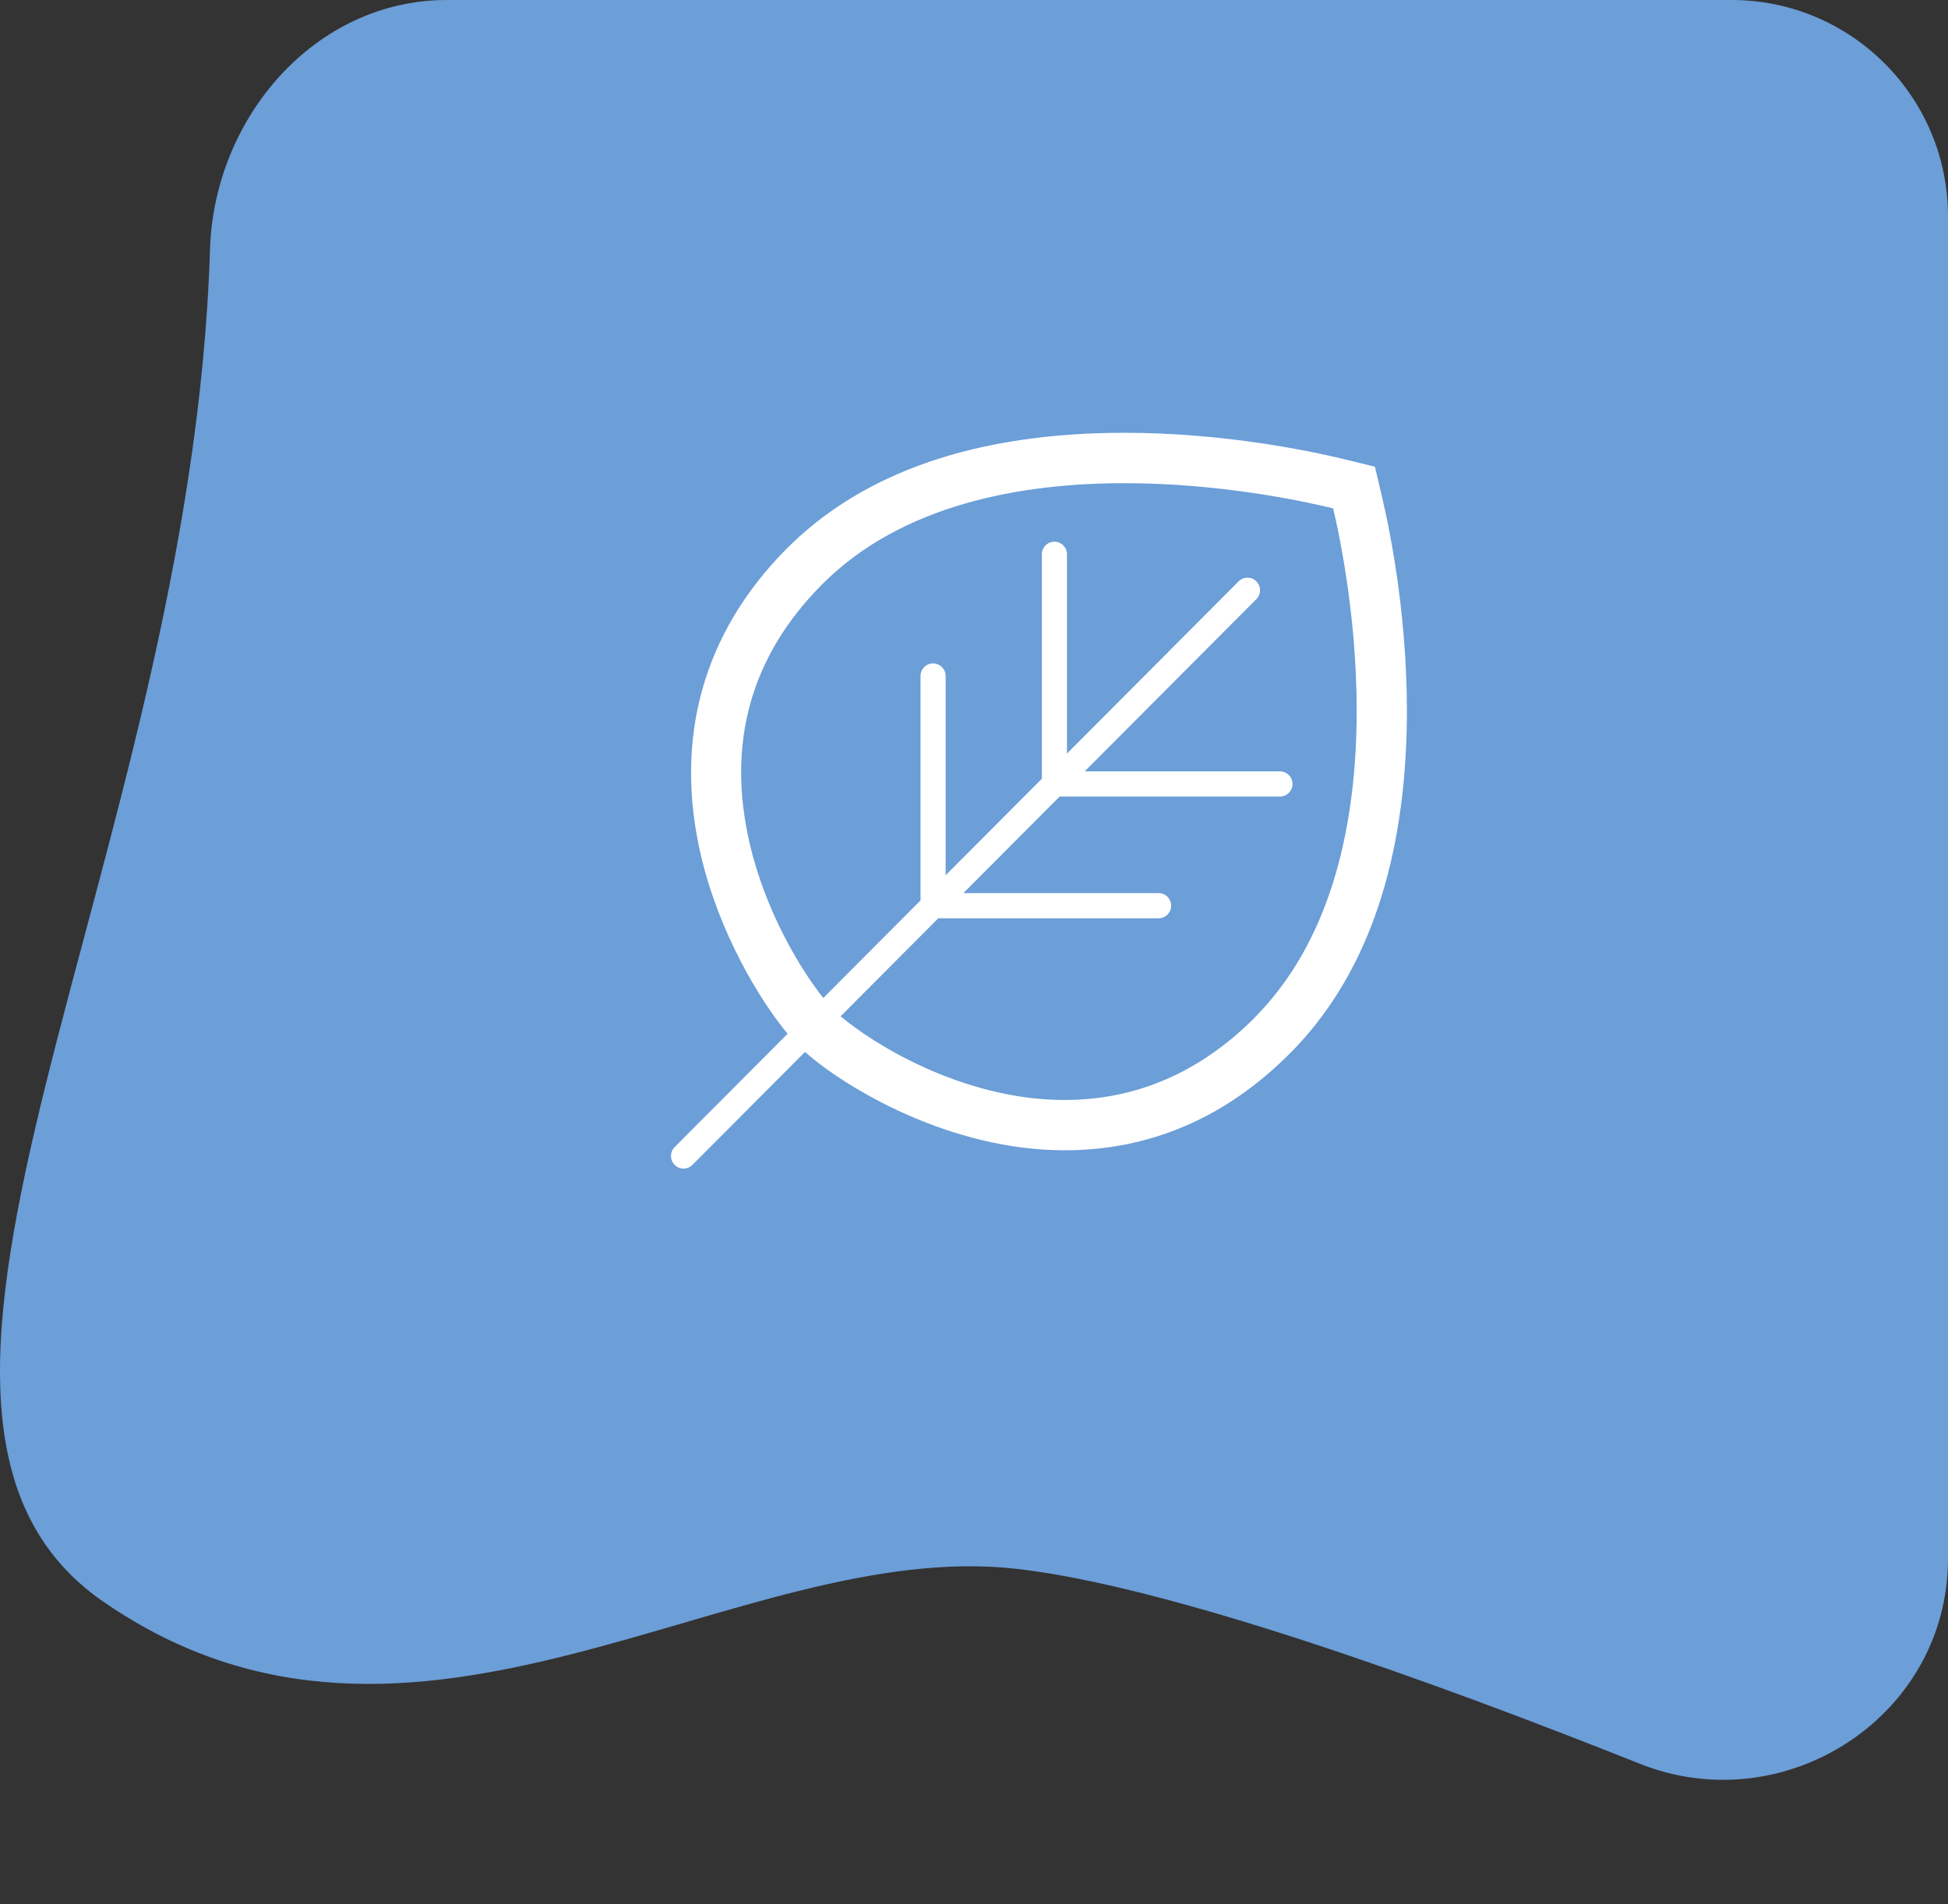
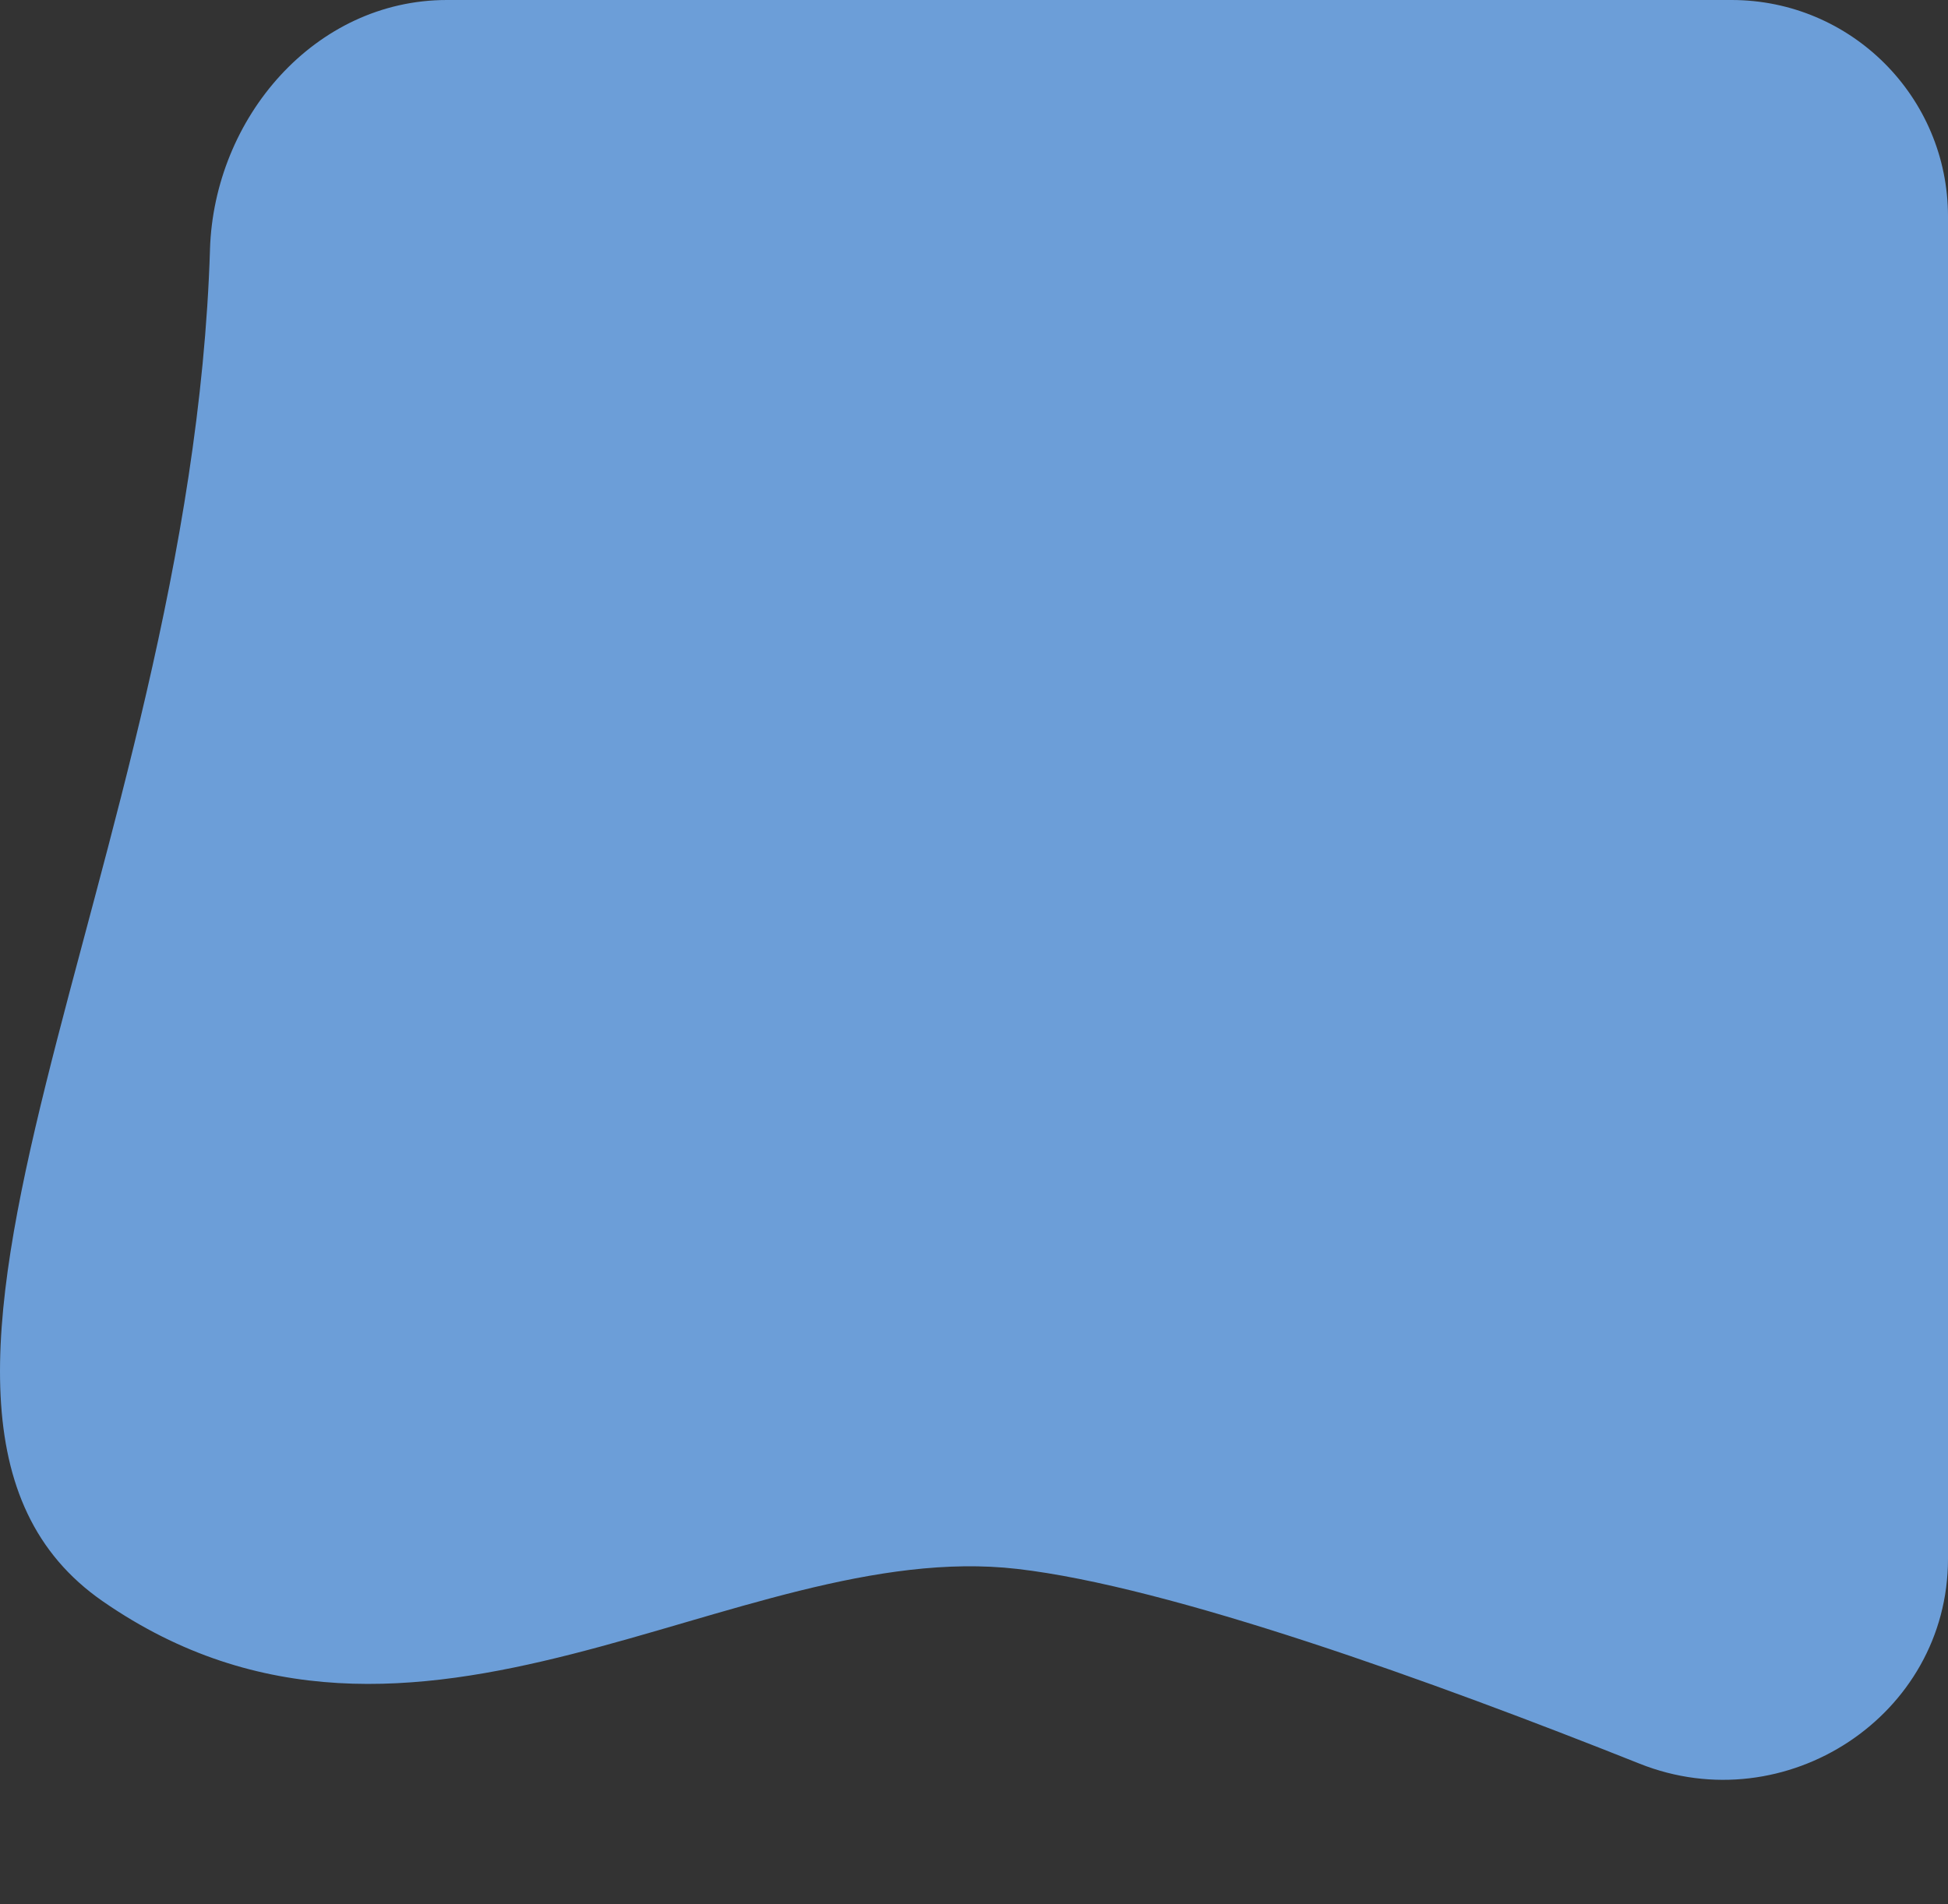
<svg xmlns="http://www.w3.org/2000/svg" fill="none" height="88" viewBox="0 0 90 88" width="90">
  <rect x="0" y="0" width="90" height="88" fill="#333333" stroke="none" />
  <path d="m9.701 11.53c.189-6.092 4.85-11.53 10.945-11.53h59.354c5.523 0 10 4.477 10 10v62.033c0 7.257-7.507 12.154-14.248 9.467-9.568-3.814-21.676-8.184-28.752-9-13.004-1.5-27.798 11.5-42.246 1.5-12.741-8.818 4.066-34.119 4.948-62.47z" fill="#6c9ed8" />
-   <path d="m57.955 47.034c7.053-7.078 4.309-20.698 3.638-23.542-1.364-.333-5.218-1.164-9.639-1.164-4.812 0-10.293.985-13.965 4.67-3.312 3.323-4.436 7.369-3.342 12.024.743 3.162 2.374 5.823 3.39 7.095l4.493-4.508v-10.371c0-.321.26-.582.58-.582.32 0 .58.261.58.582v9.208l4.446-4.461v-10.371c0-.321.26-.582.58-.582.32 0 .58.261.58.582v9.208l7.93-7.958c.227-.227.593-.227.82 0 .226.227.226.596 0 .823l-7.931 7.958h9.021c.32 0 .58.26.58.582 0 .321-.259.582-.58.582h-10.18l-4.446 4.461h9.021c.32 0 .58.26.58.582 0 .321-.259.582-.58.582h-10.18l-4.512 4.527c1.46 1.244 5.617 3.869 10.349 3.869 2.87 0 5.951-.966 8.769-3.794zm5.895-24.079c.382 1.617 1.257 5.903 1.14 10.776-.156 6.484-1.971 11.513-5.395 14.948-2.959 2.97-6.461 4.476-10.409 4.476-5.314 0-10.125-2.885-11.993-4.546l-5.203 5.221c-.113.114-.262.171-.41.171-.148 0-.297-.057-.41-.171-.226-.227-.226-.596 0-.823l5.219-5.237c-1.276-1.532-3.16-4.644-3.999-8.215-1.273-5.415.097-10.327 3.959-14.204 3.539-3.551 8.789-5.352 15.605-5.352 4.642 0 8.67.86 10.187 1.23l1.381.337z" fill="#fff" />
</svg>